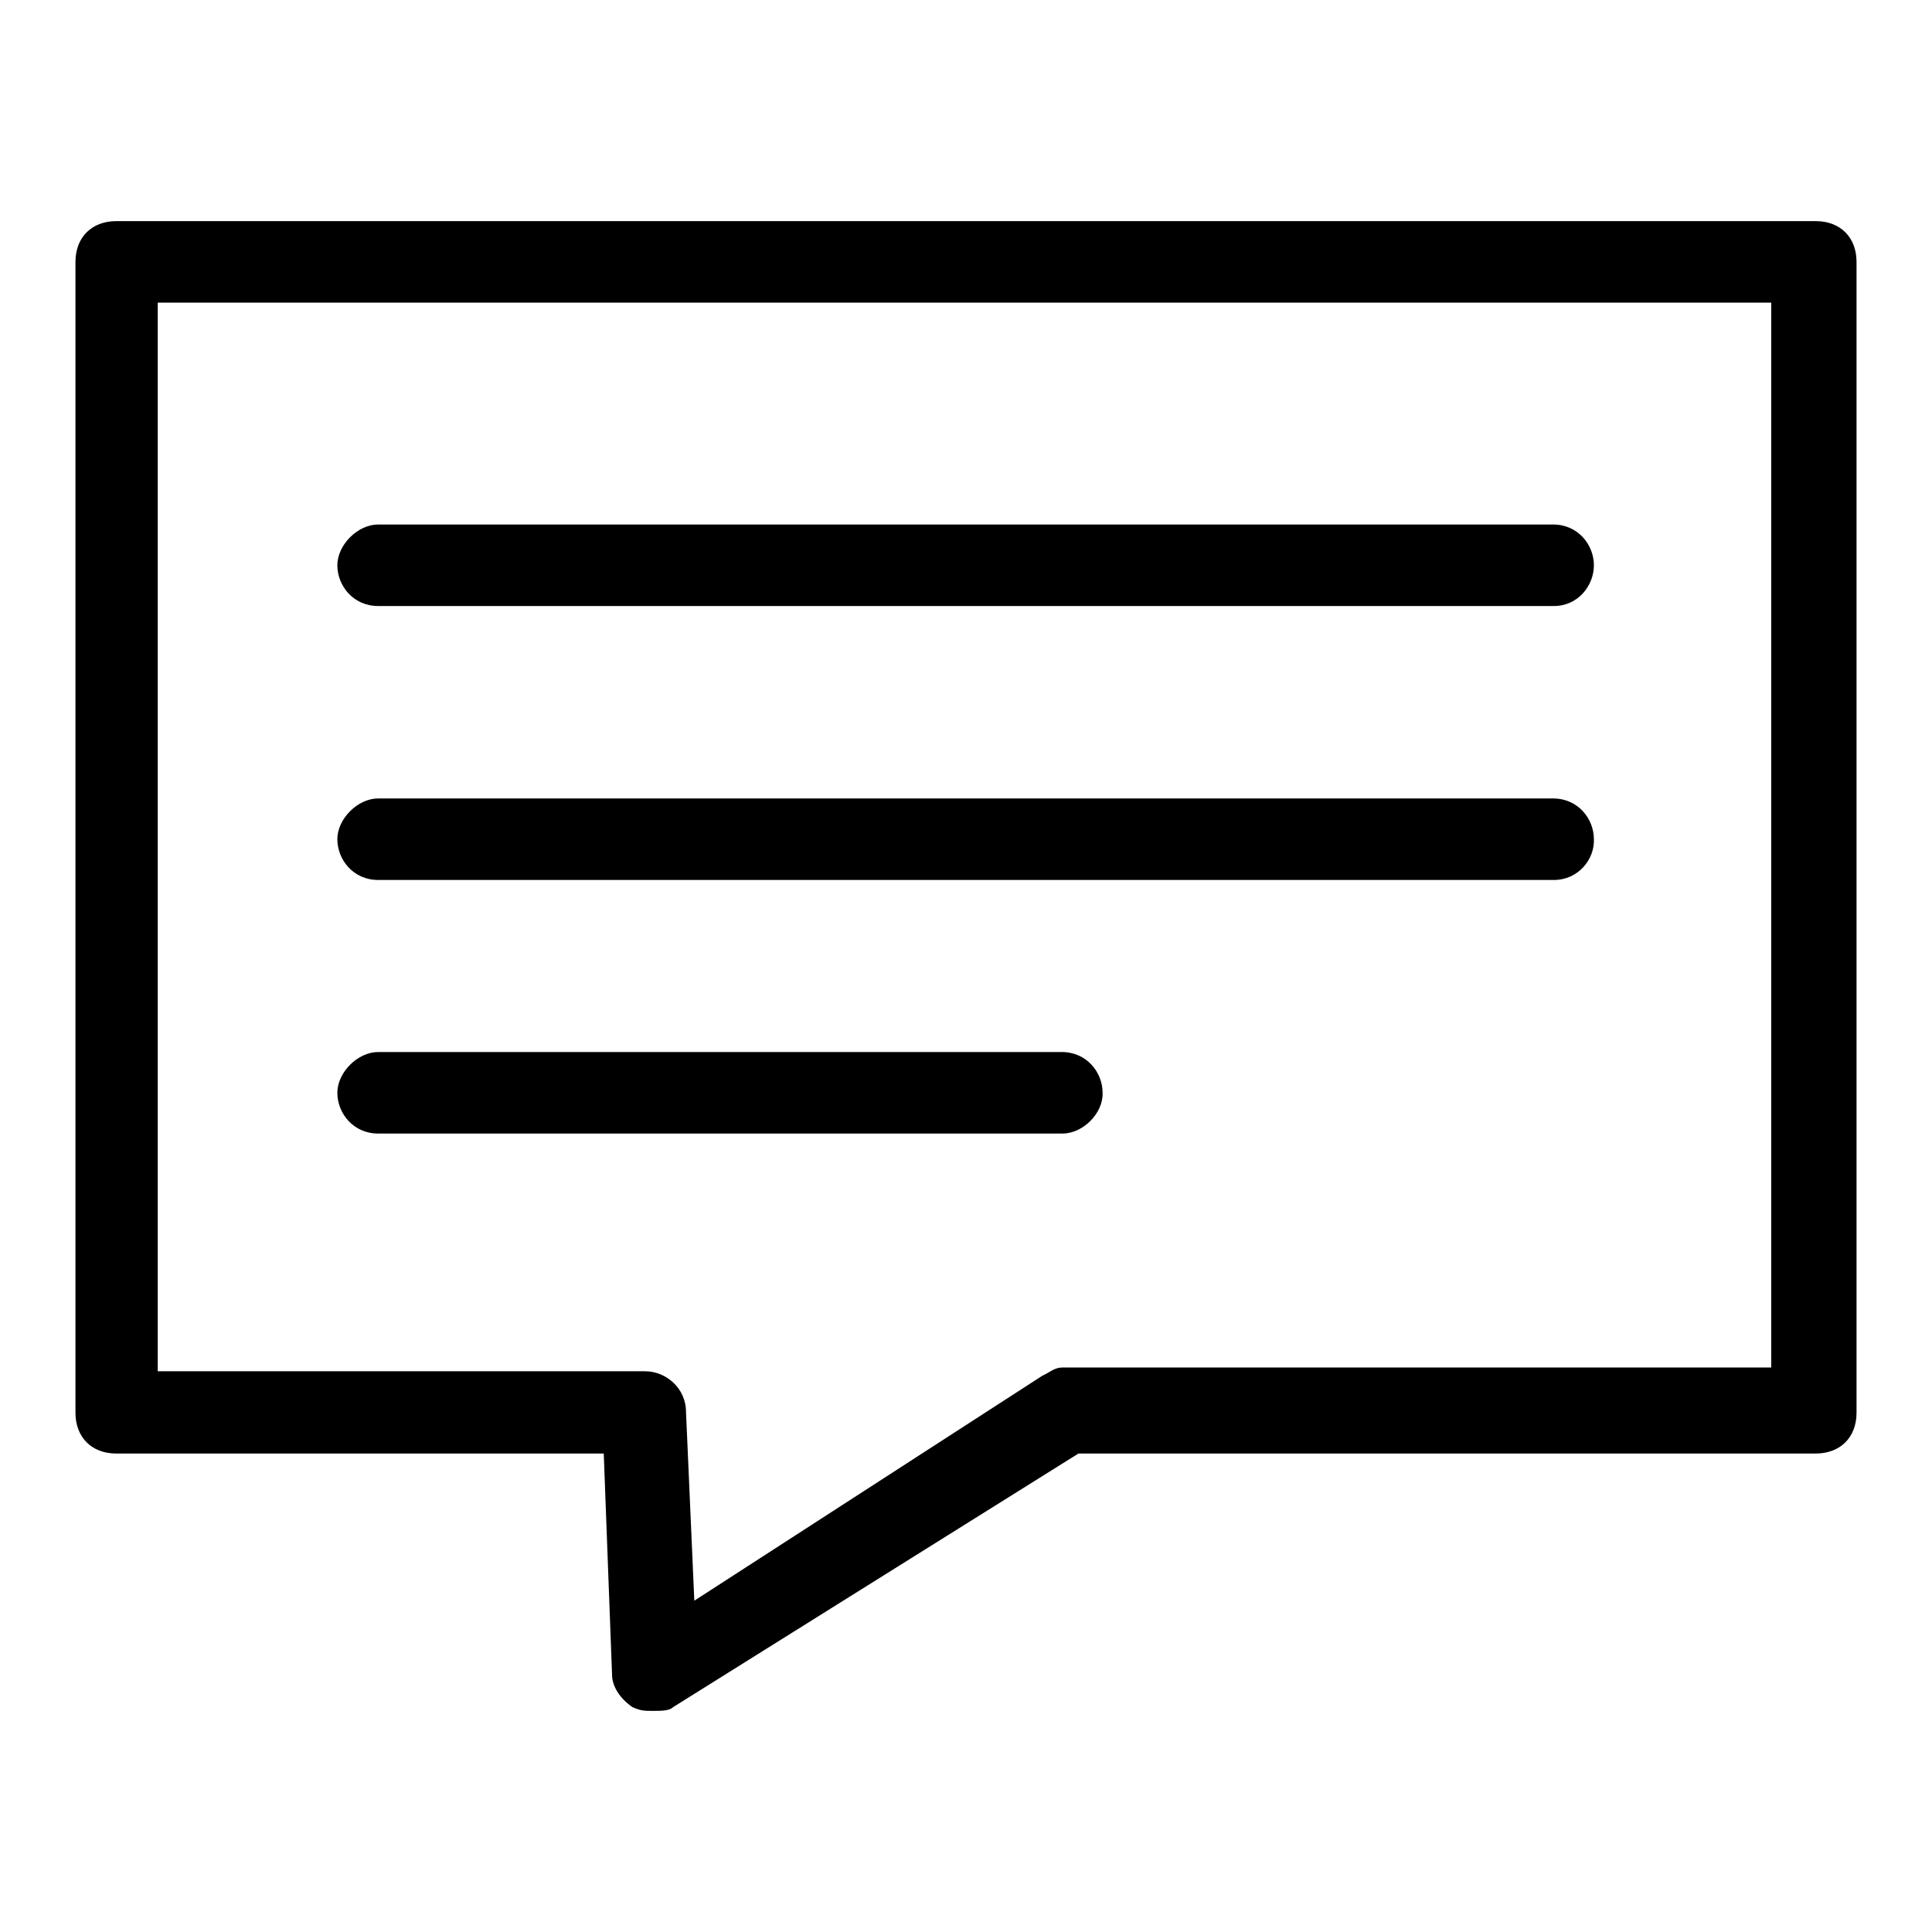
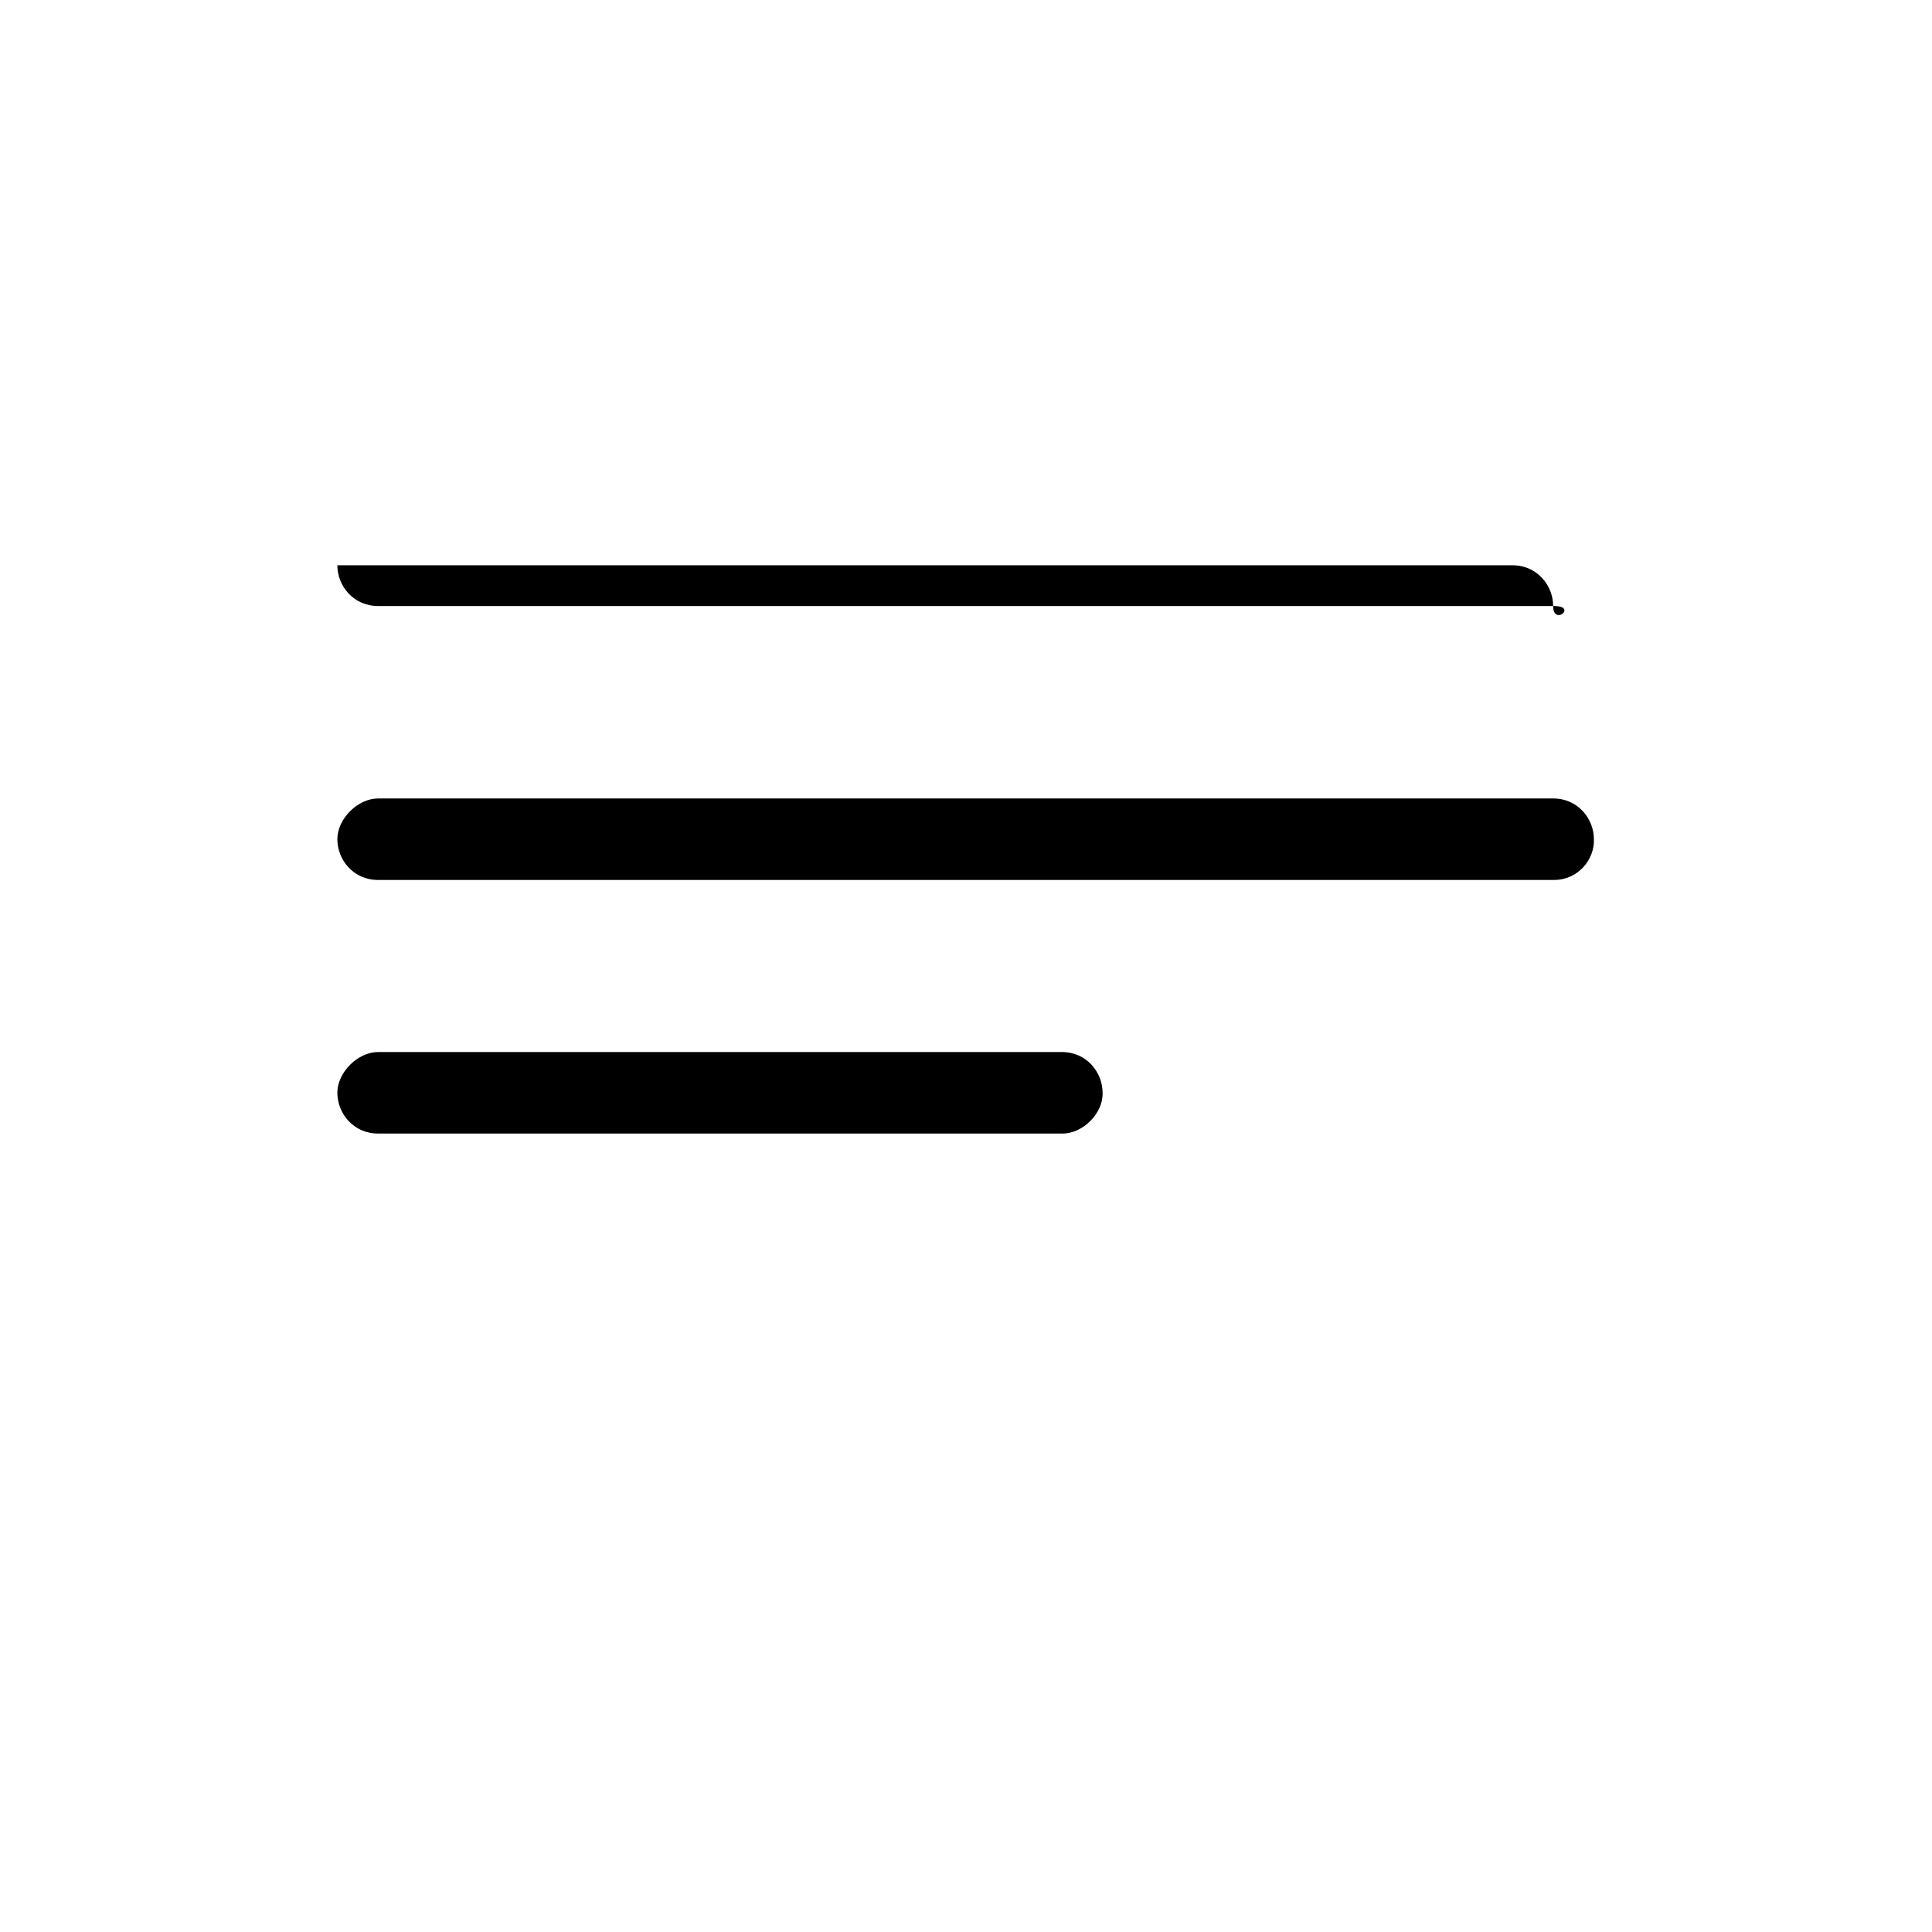
<svg xmlns="http://www.w3.org/2000/svg" version="1.1" x="0px" y="0px" viewBox="0 0 256 256" enable-background="new 0 0 256 256" xml:space="preserve">
  <g>
-     <path fill="#000000" d="M86.5,226.7c-1.1,0-1.6,0-2.7-0.5c-1.6-1.1-2.7-2.7-2.7-4.3L80,192.6H15.4c-3.3,0-5.4-2.2-5.4-5.4V34.7 c0-3.3,2.2-5.4,5.4-5.4h225.2c3.3,0,5.4,2.2,5.4,5.4v152.5c0,3.3-2.2,5.4-5.4,5.4h-97.7l-53.7,33.6 C88.7,226.7,87.6,226.7,86.5,226.7z M20.9,181.7h64.6c2.7,0,5.4,2.2,5.4,5.4l1.1,25l46.1-29.8c1.1-0.5,1.6-1.1,2.7-1.1h93.9V40.1 H20.9V181.7z" />
-     <path fill="#000000" d="M205.9,80.3H50.1c-3.3,0-5.4-2.7-5.4-5.4s2.7-5.4,5.4-5.4h155.7c3.3,0,5.4,2.7,5.4,5.4 S209.1,80.3,205.9,80.3L205.9,80.3z M205.9,116.6H50.1c-3.3,0-5.4-2.7-5.4-5.4c0-2.7,2.7-5.4,5.4-5.4h155.7c3.3,0,5.4,2.7,5.4,5.4 C211.3,113.9,209.1,116.6,205.9,116.6L205.9,116.6z M140.8,150.2H50.1c-3.3,0-5.4-2.7-5.4-5.4c0-2.7,2.7-5.4,5.4-5.4h90.6 c3.3,0,5.4,2.7,5.4,5.4C146.2,147.5,143.5,150.2,140.8,150.2z" />
+     <path fill="#000000" d="M205.9,80.3H50.1c-3.3,0-5.4-2.7-5.4-5.4h155.7c3.3,0,5.4,2.7,5.4,5.4 S209.1,80.3,205.9,80.3L205.9,80.3z M205.9,116.6H50.1c-3.3,0-5.4-2.7-5.4-5.4c0-2.7,2.7-5.4,5.4-5.4h155.7c3.3,0,5.4,2.7,5.4,5.4 C211.3,113.9,209.1,116.6,205.9,116.6L205.9,116.6z M140.8,150.2H50.1c-3.3,0-5.4-2.7-5.4-5.4c0-2.7,2.7-5.4,5.4-5.4h90.6 c3.3,0,5.4,2.7,5.4,5.4C146.2,147.5,143.5,150.2,140.8,150.2z" />
  </g>
</svg>